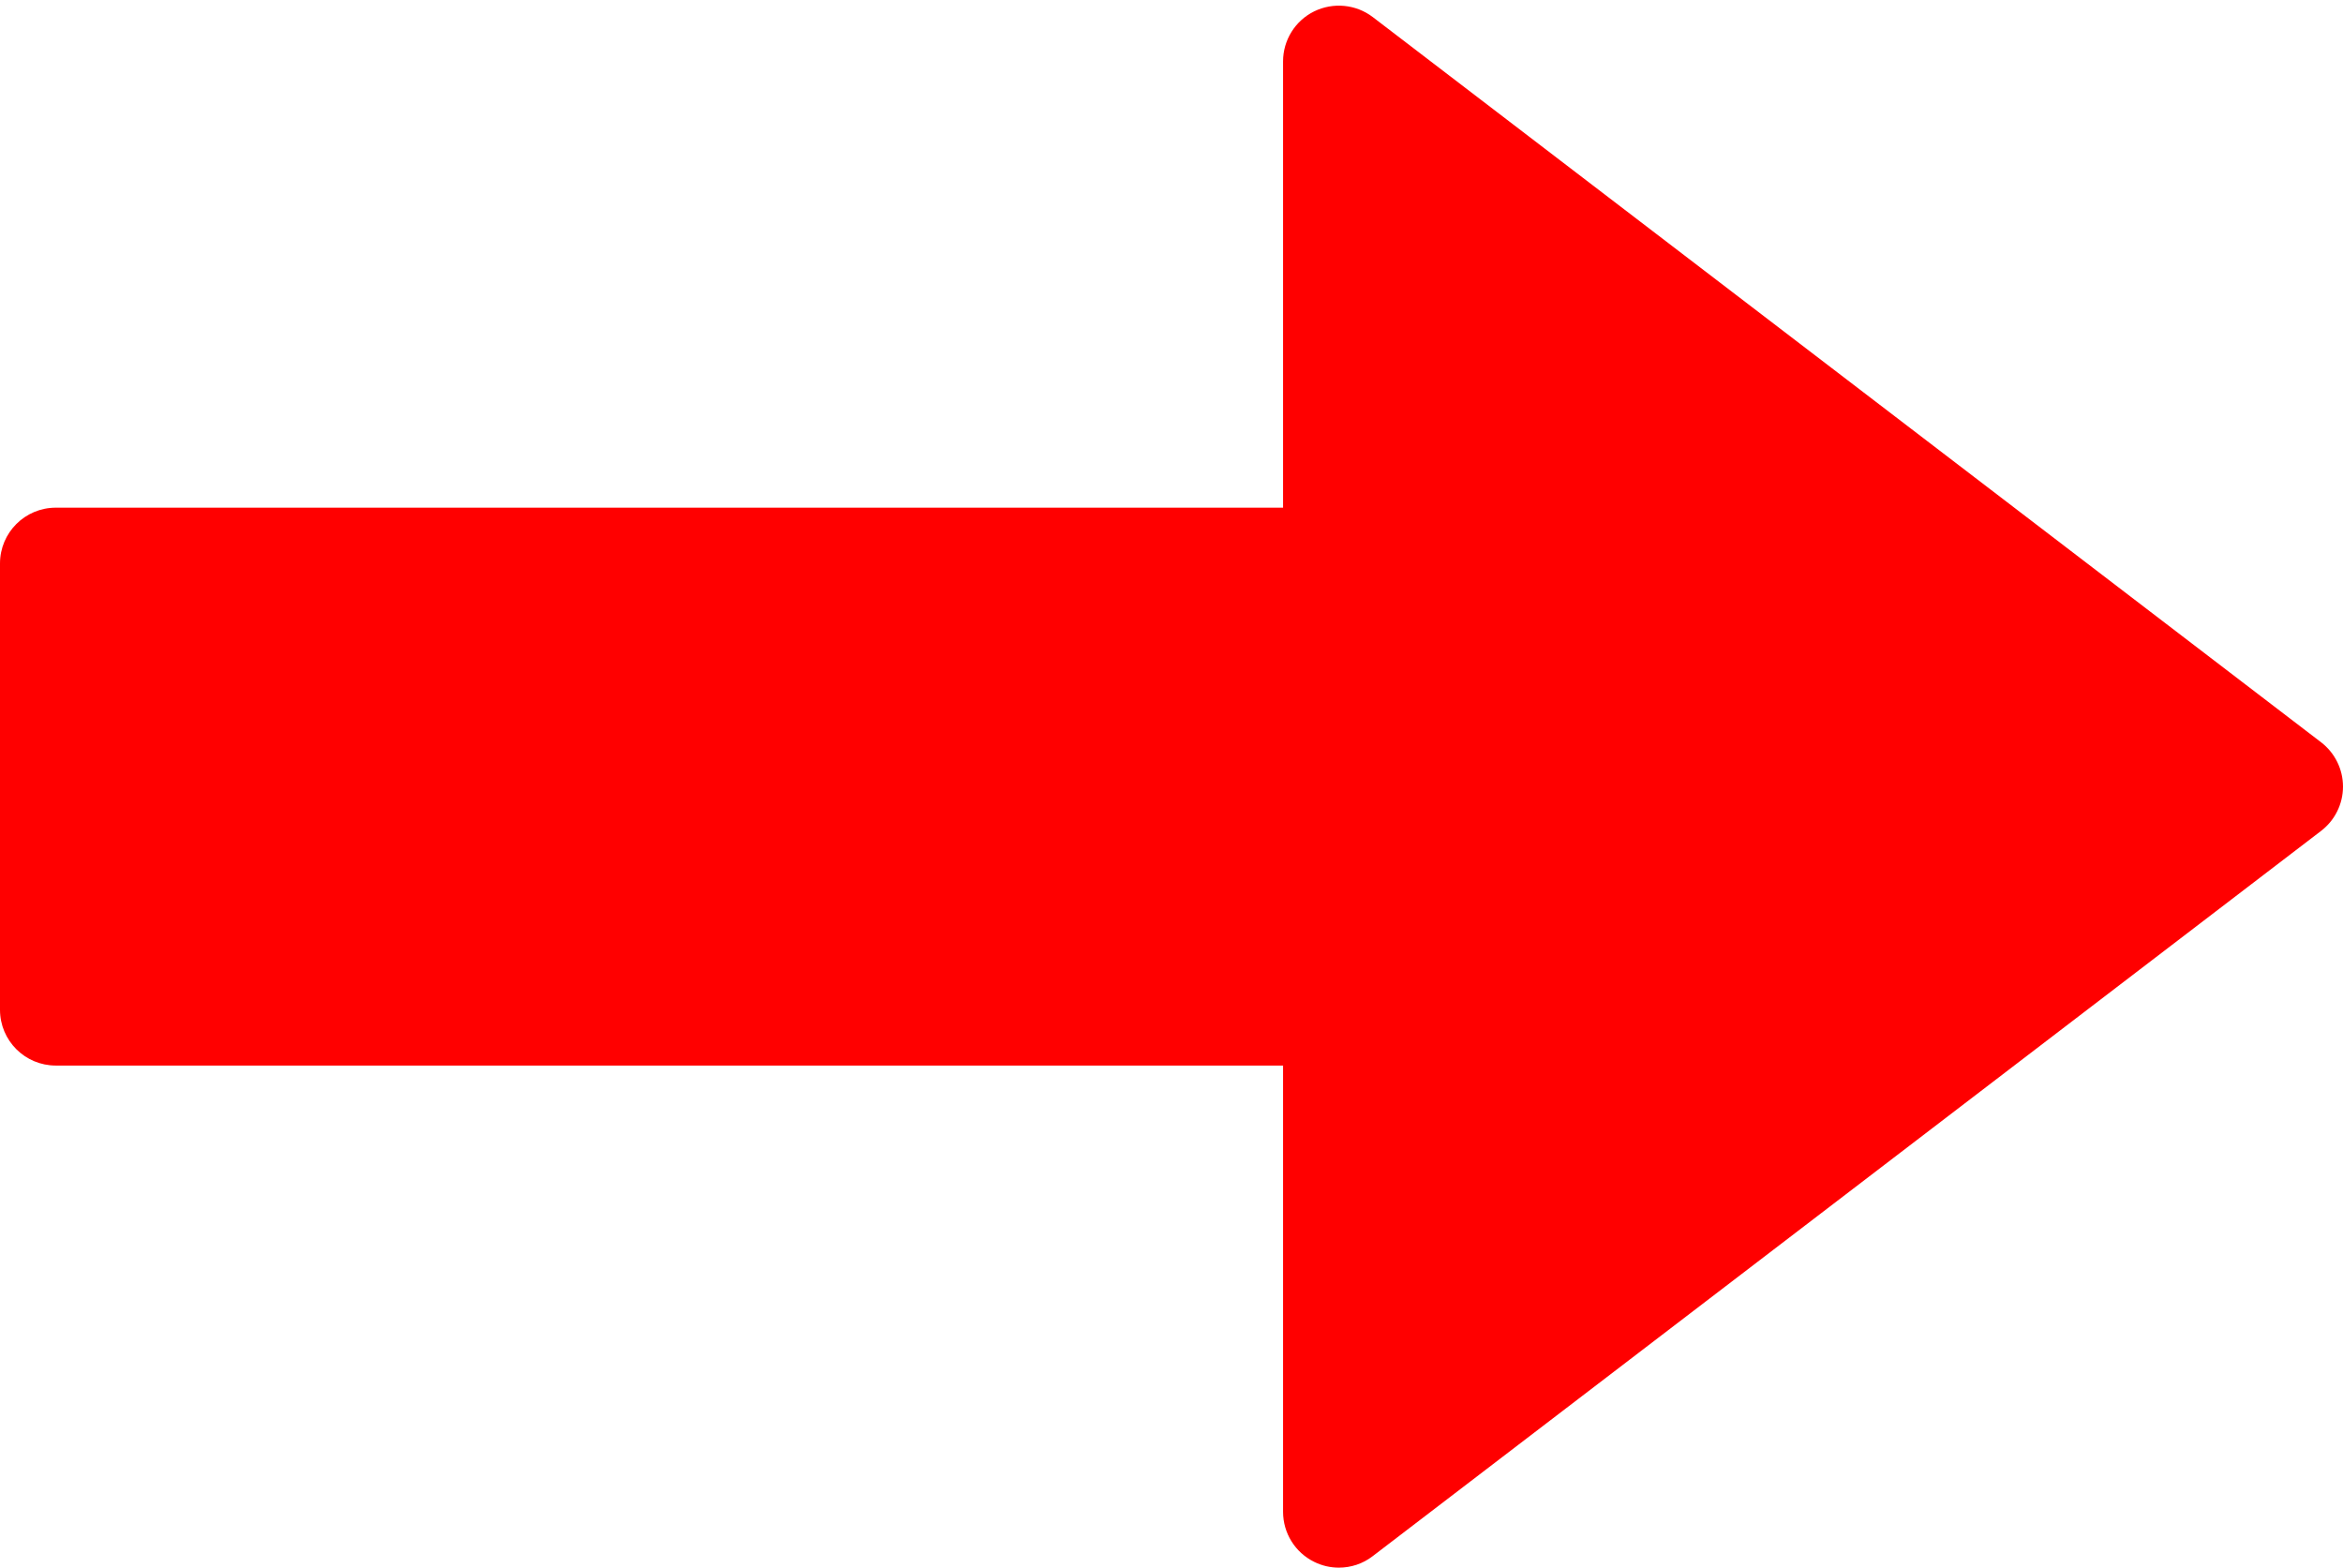
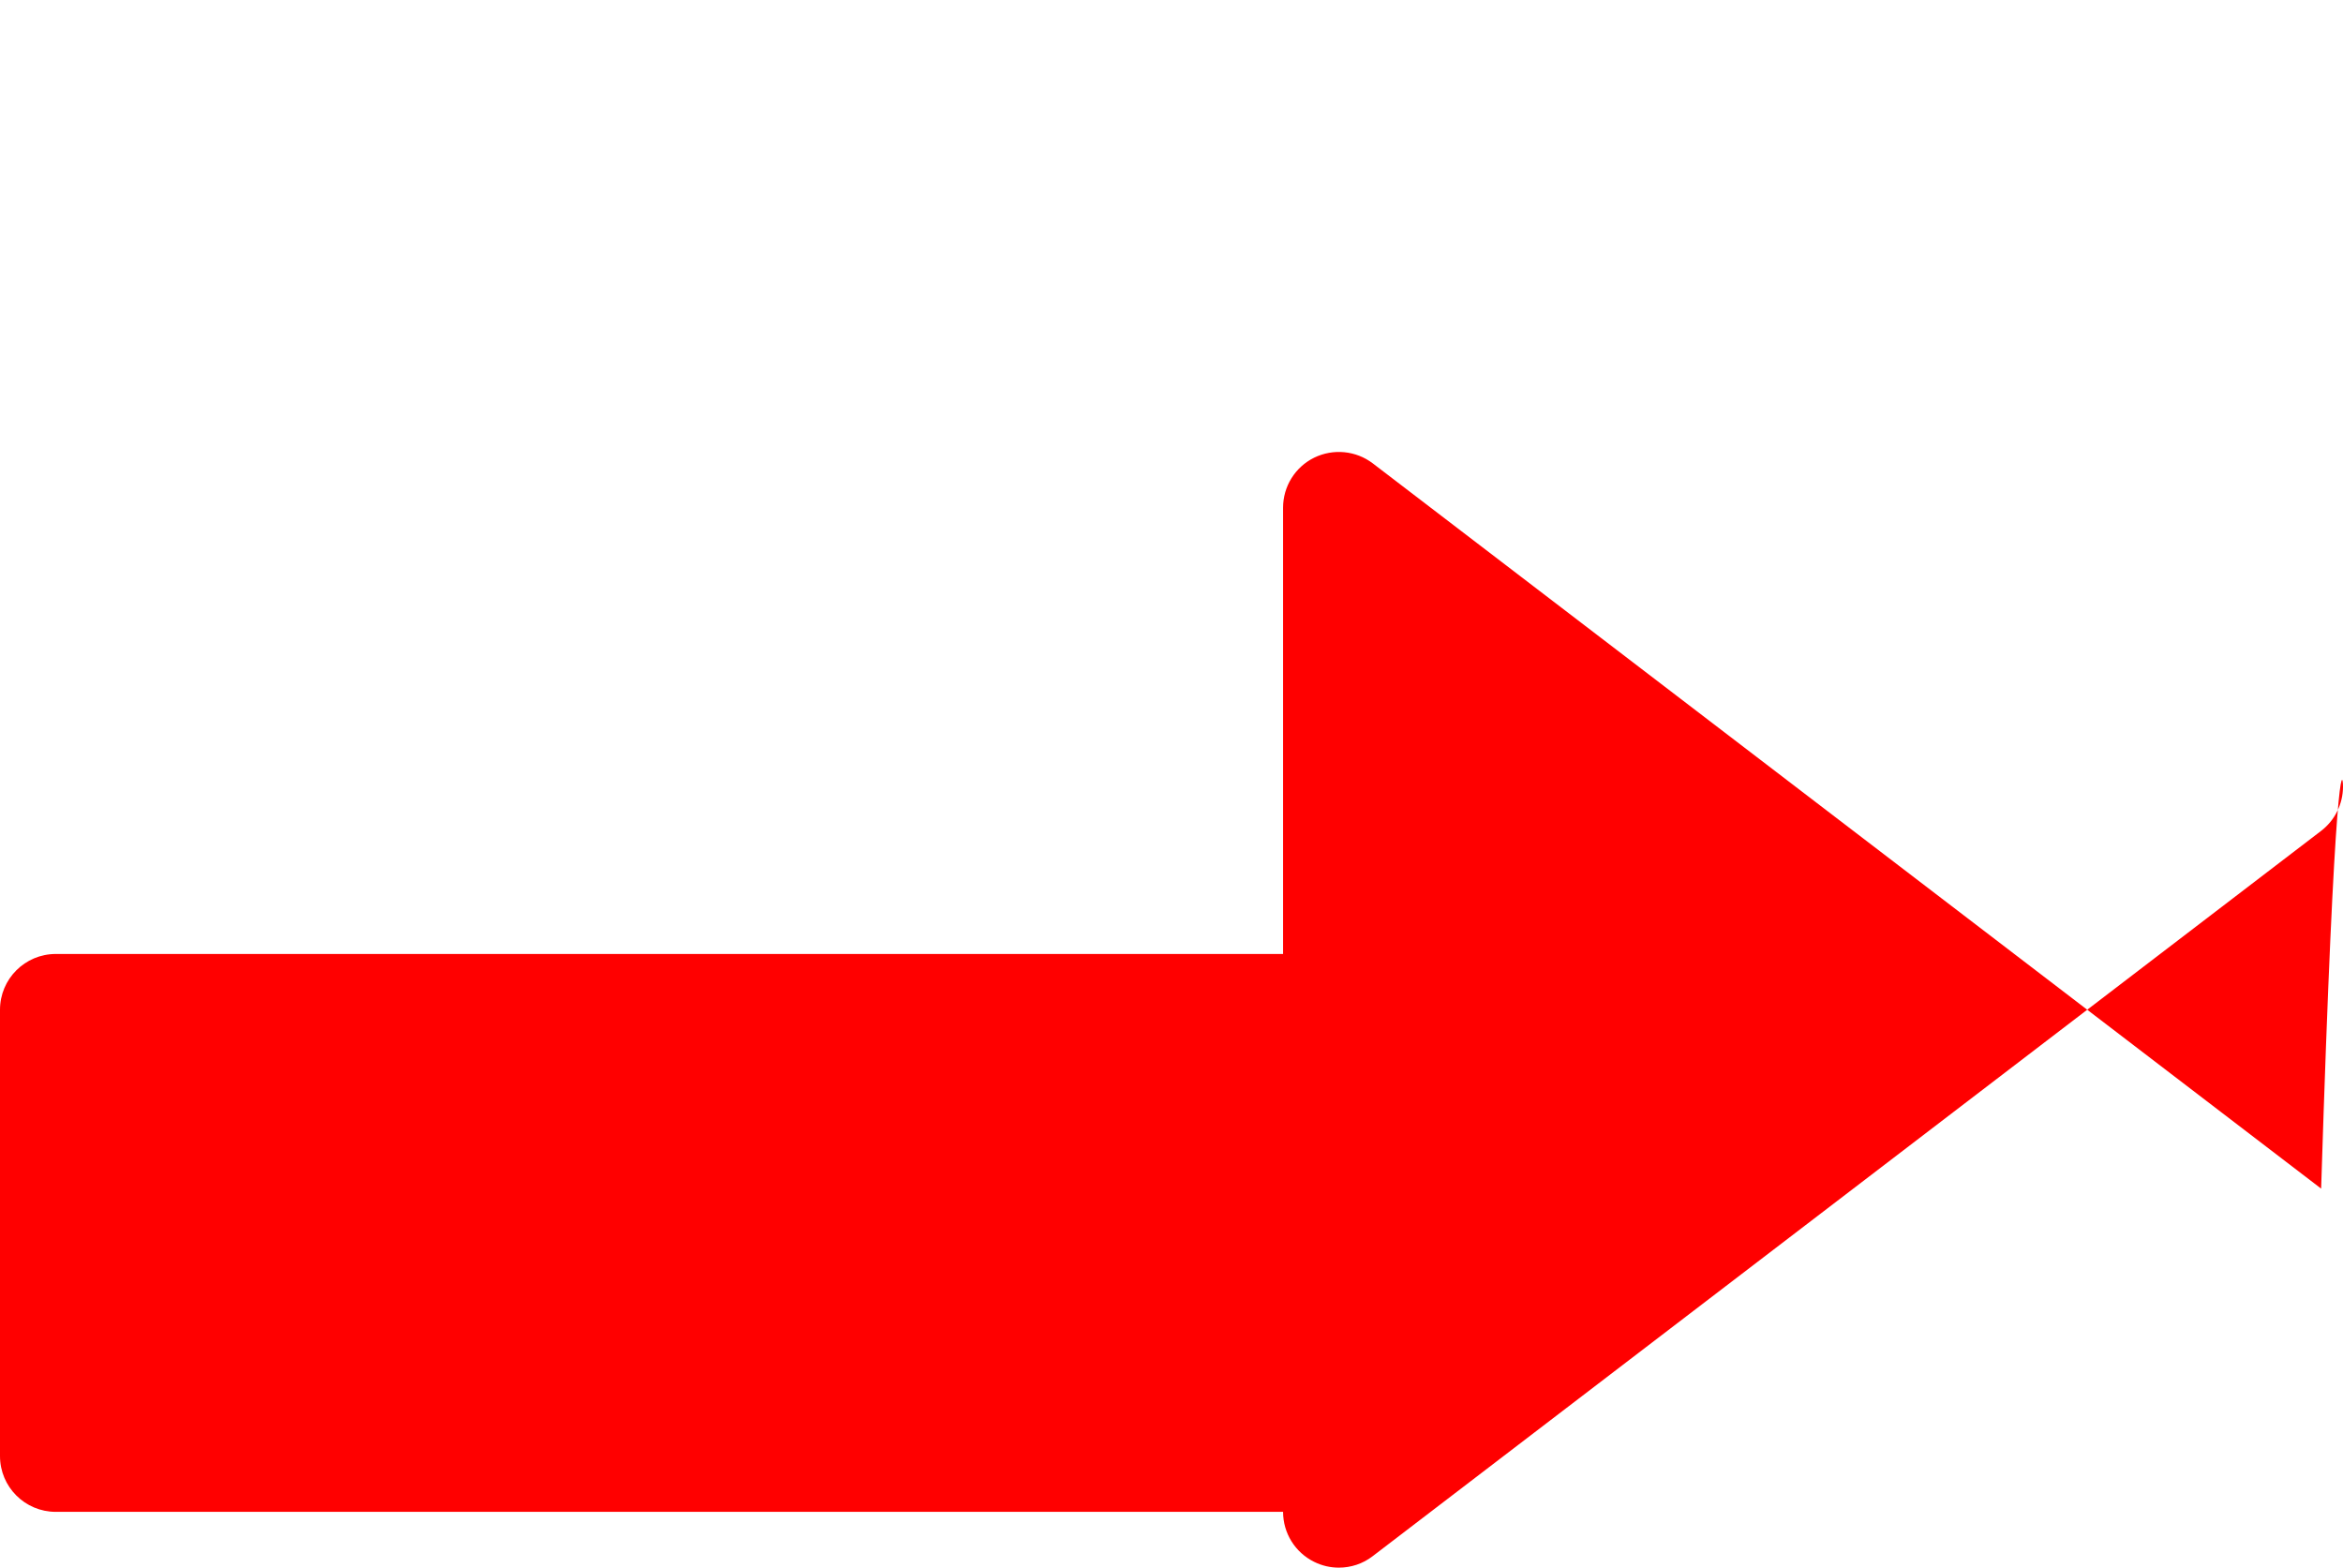
<svg xmlns="http://www.w3.org/2000/svg" fill="#ff0000" height="28.1" preserveAspectRatio="xMidYMid meet" version="1" viewBox="4.0 10.9 42.0 28.1" width="42" zoomAndPan="magnify">
  <g id="change1_1">
-     <path d="M28,39c-0.151,0-0.303-0.034-0.443-0.104C27.216,38.728,27,38.381,27,38v-8H5c-0.552,0-1-0.447-1-1v-8c0-0.552,0.448-1,1-1 h22v-8c0-0.38,0.216-0.728,0.557-0.896c0.342-0.167,0.749-0.128,1.051,0.102l17,13C45.854,24.395,46,24.688,46,25 s-0.146,0.605-0.393,0.794l-17,13C28.43,38.931,28.216,39,28,39z" fill="inherit" />
+     <path d="M28,39c-0.151,0-0.303-0.034-0.443-0.104C27.216,38.728,27,38.381,27,38H5c-0.552,0-1-0.447-1-1v-8c0-0.552,0.448-1,1-1 h22v-8c0-0.38,0.216-0.728,0.557-0.896c0.342-0.167,0.749-0.128,1.051,0.102l17,13C45.854,24.395,46,24.688,46,25 s-0.146,0.605-0.393,0.794l-17,13C28.43,38.931,28.216,39,28,39z" fill="inherit" />
  </g>
</svg>